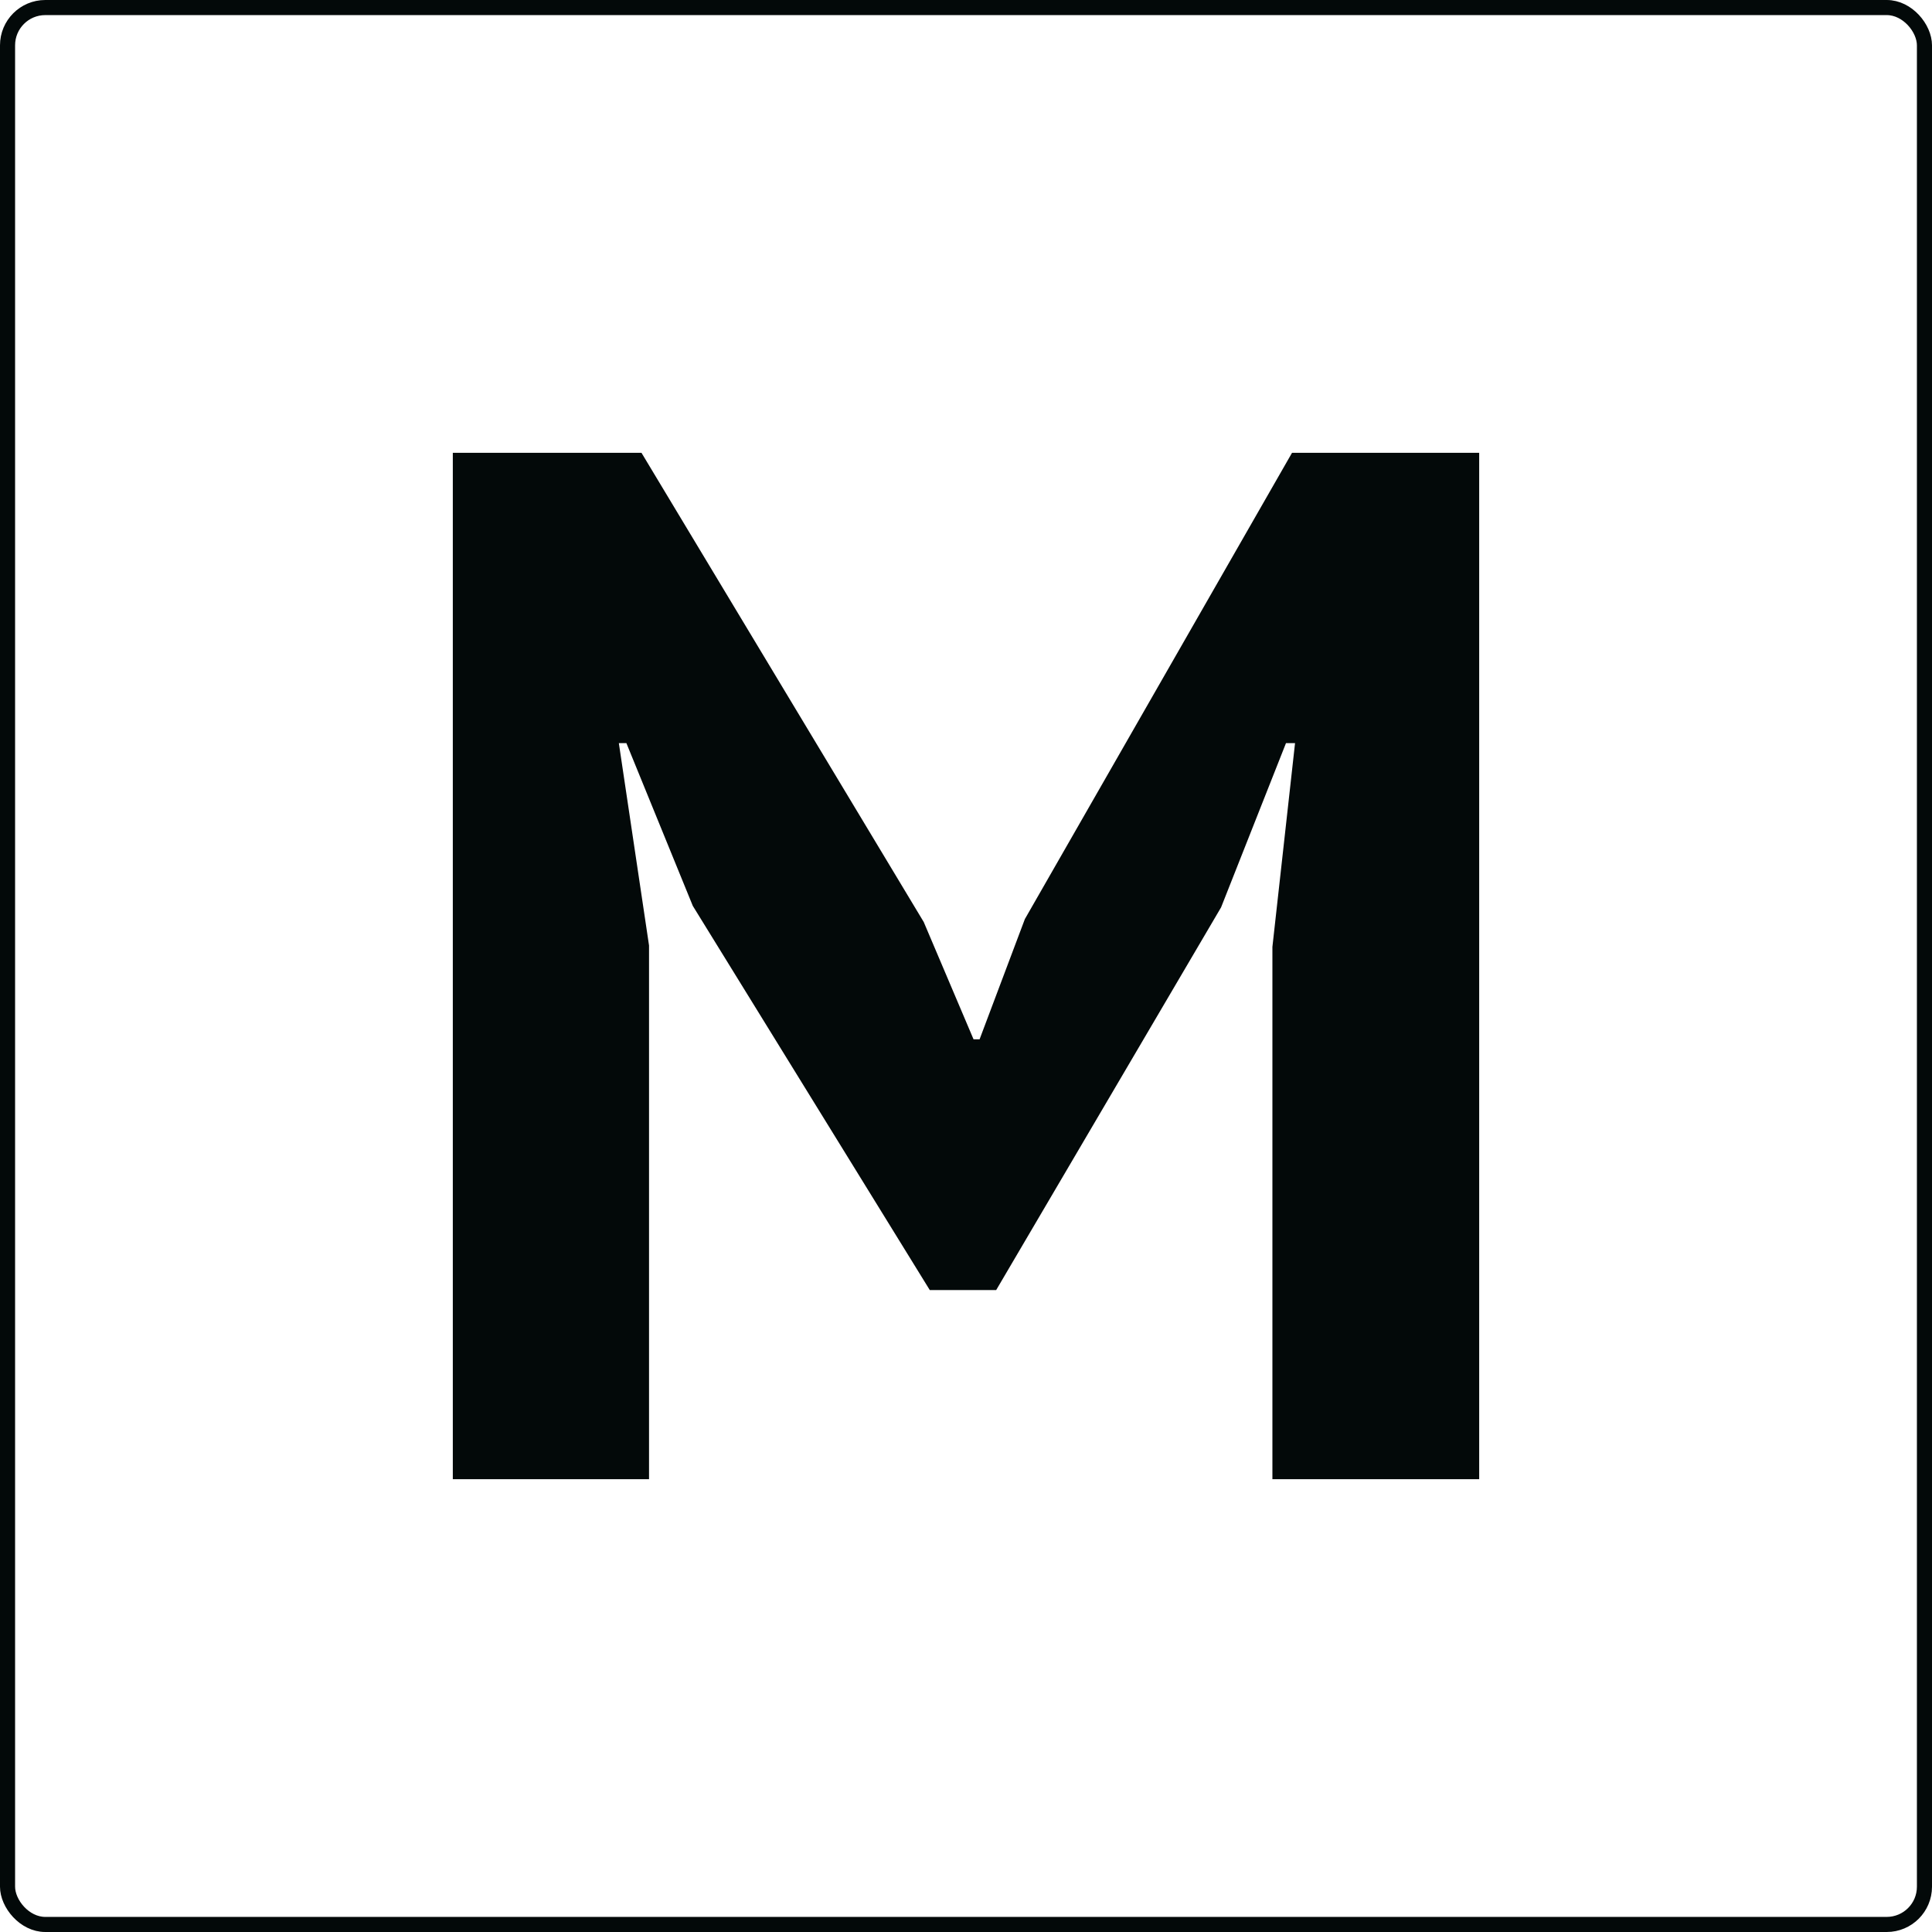
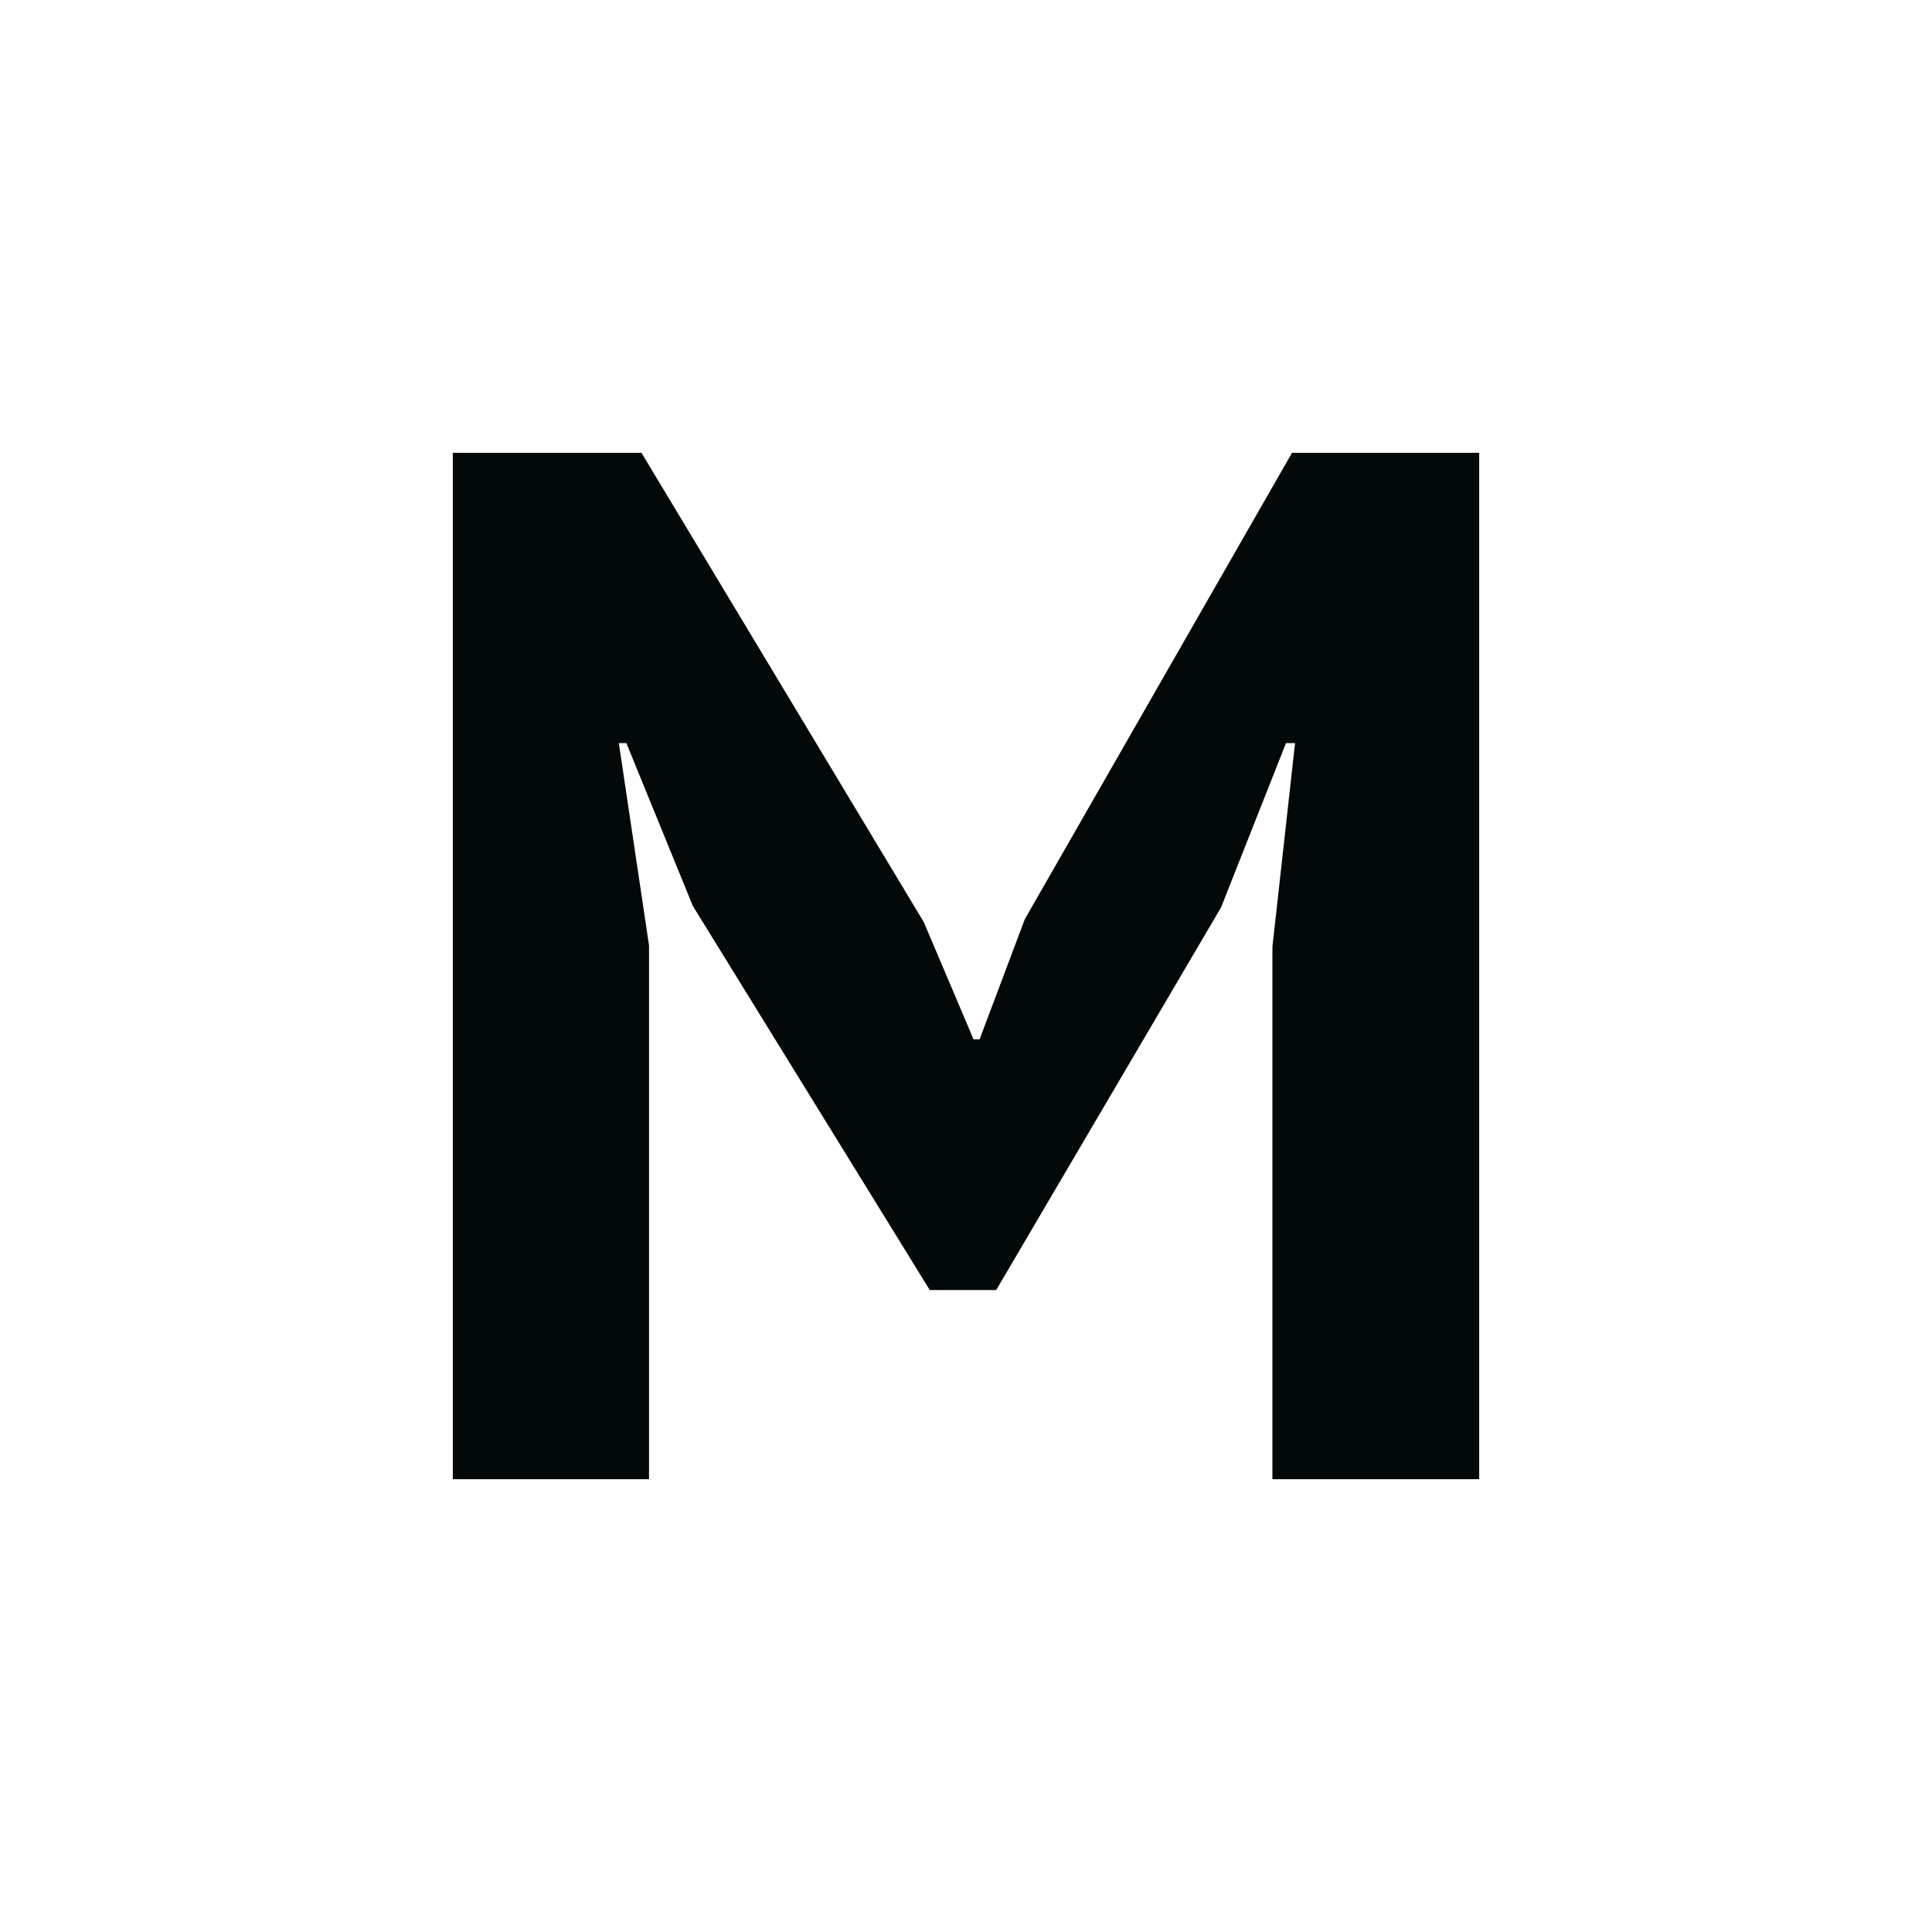
<svg xmlns="http://www.w3.org/2000/svg" width="128" height="128" viewBox="0 0 128 128" fill="none">
  <path d="M84.3 62.737L85.8 49.234H85.2L80.9 60.114L66 85.469H61.6L45.9 60.017L41.5 49.234H41L43 62.64V98H30V30H42.5L61.2 61.086L64.5 68.857H64.9L67.9 60.891L85.6 30H98V98H84.3V62.737Z" fill="#030909" />
-   <rect x="0.5" y="0.5" width="127" height="127" rx="2.5" stroke="#030909" />
</svg>